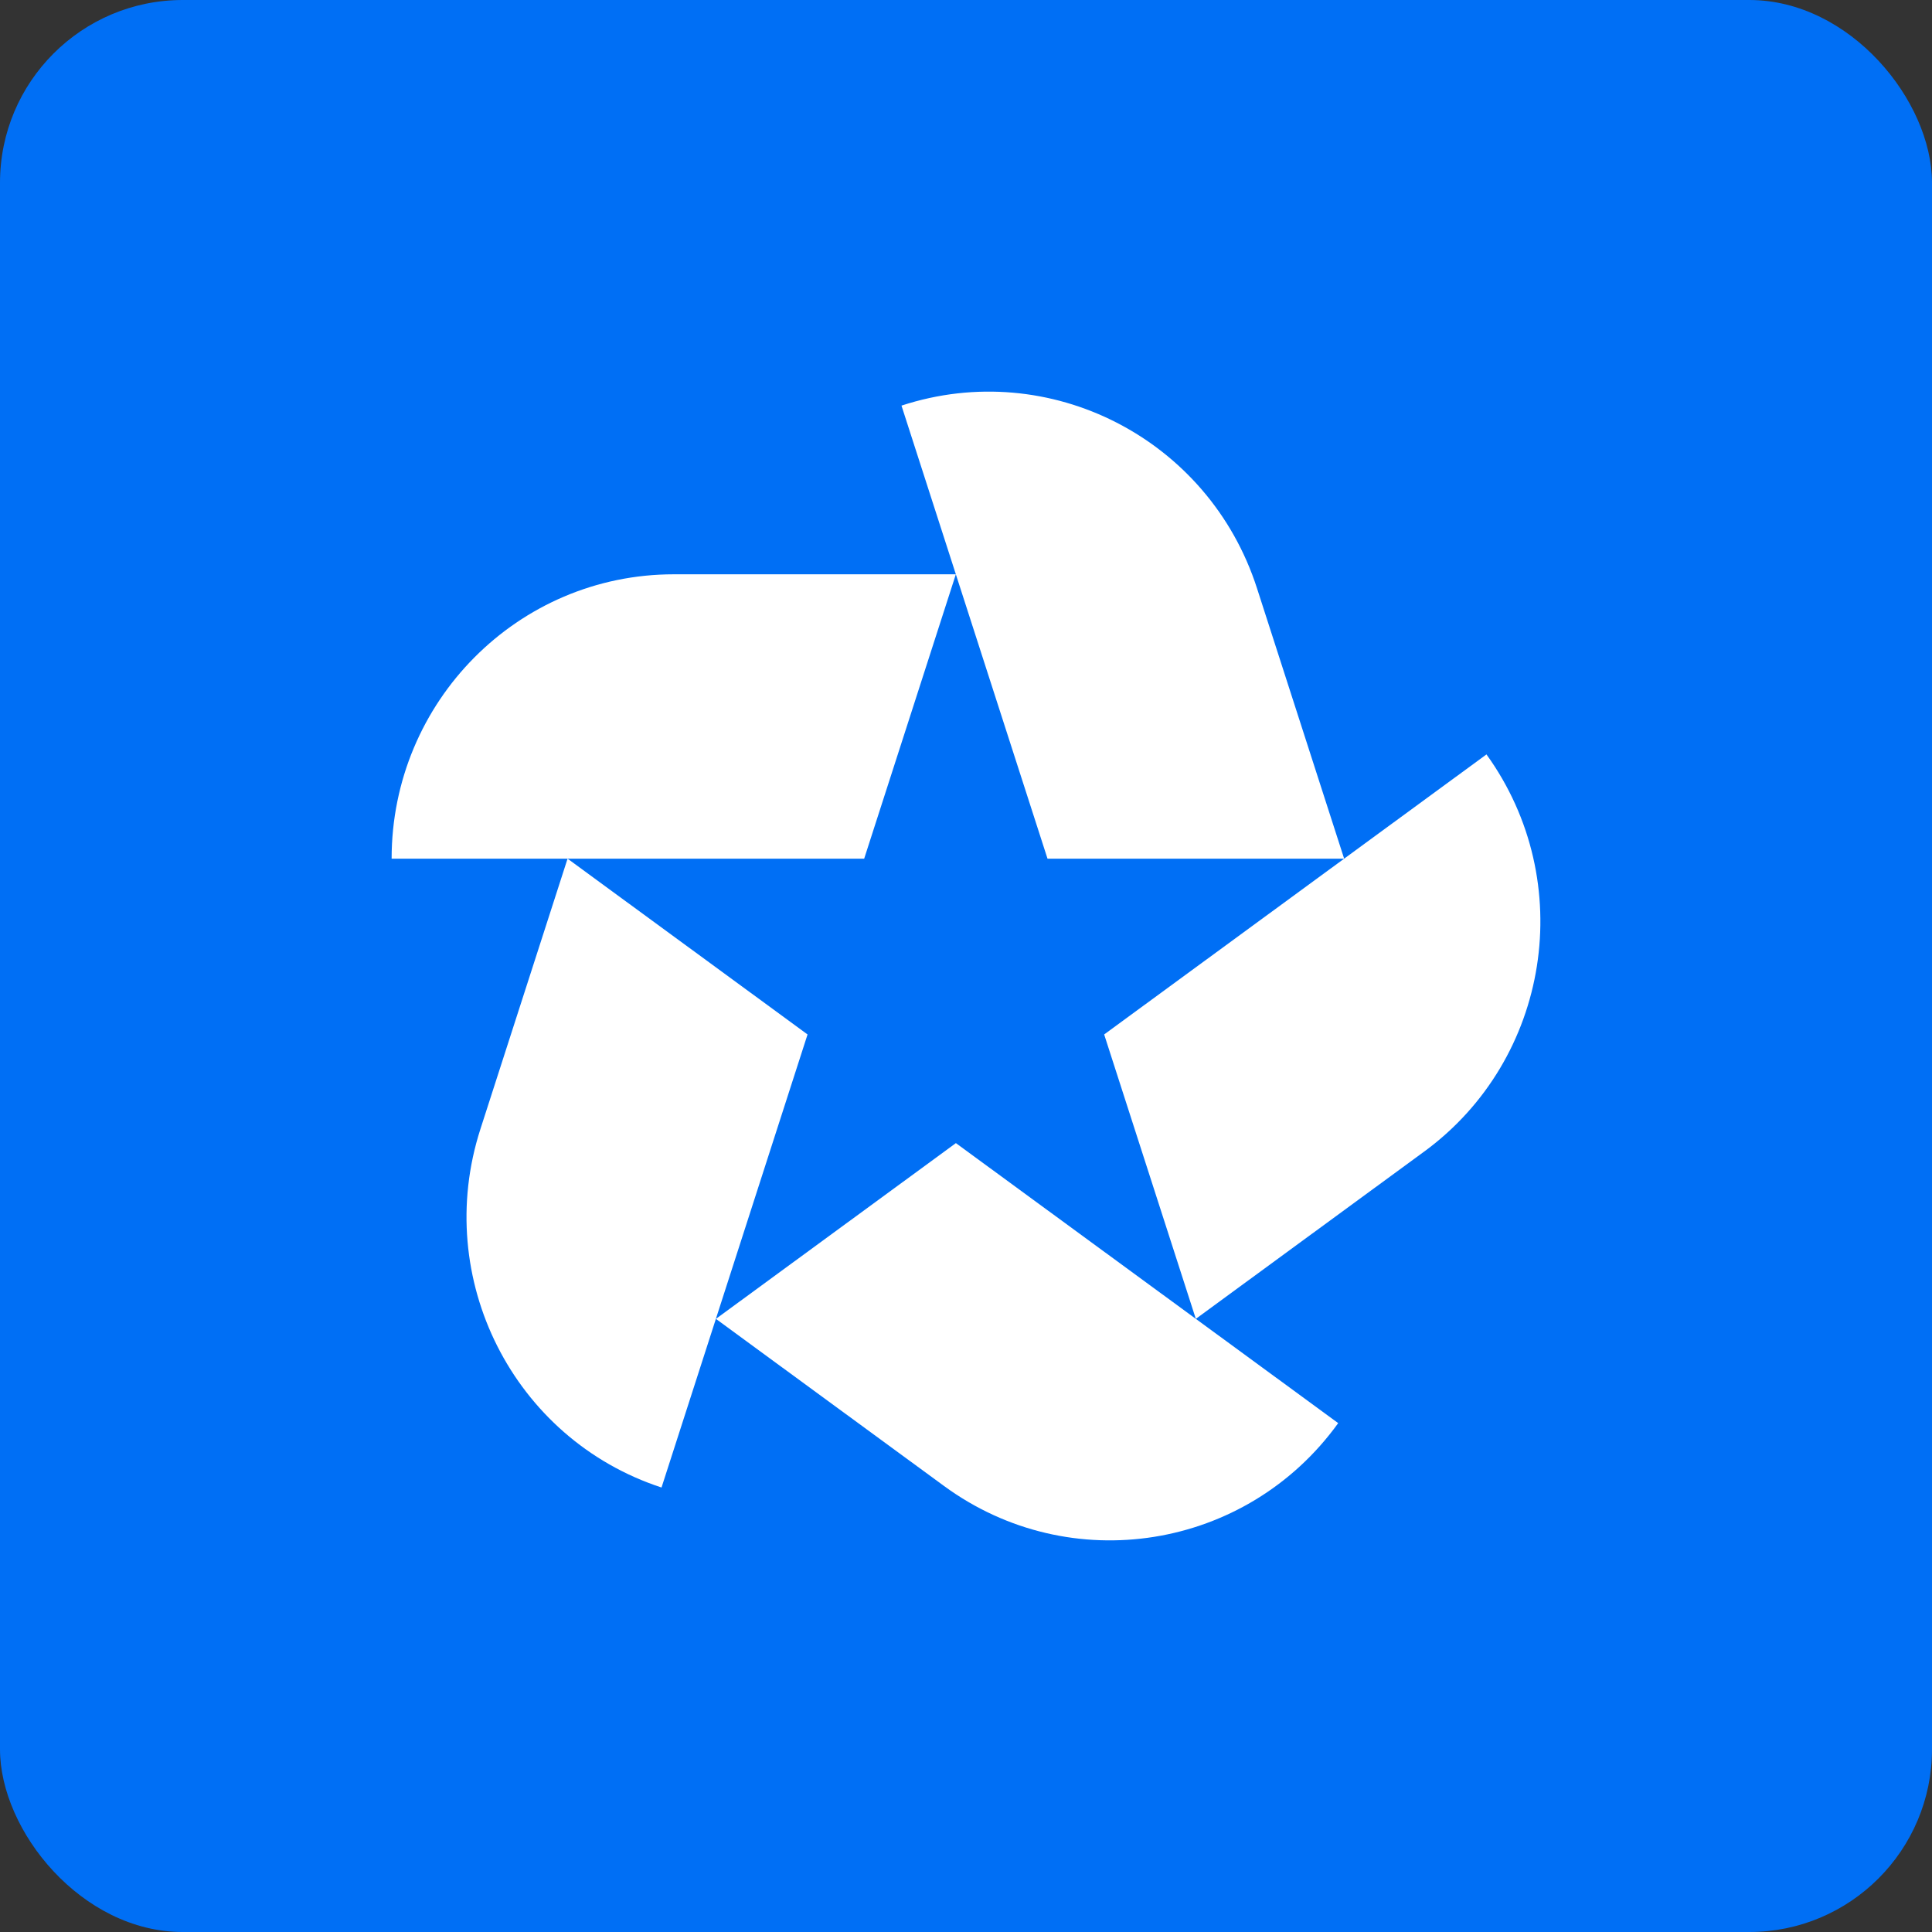
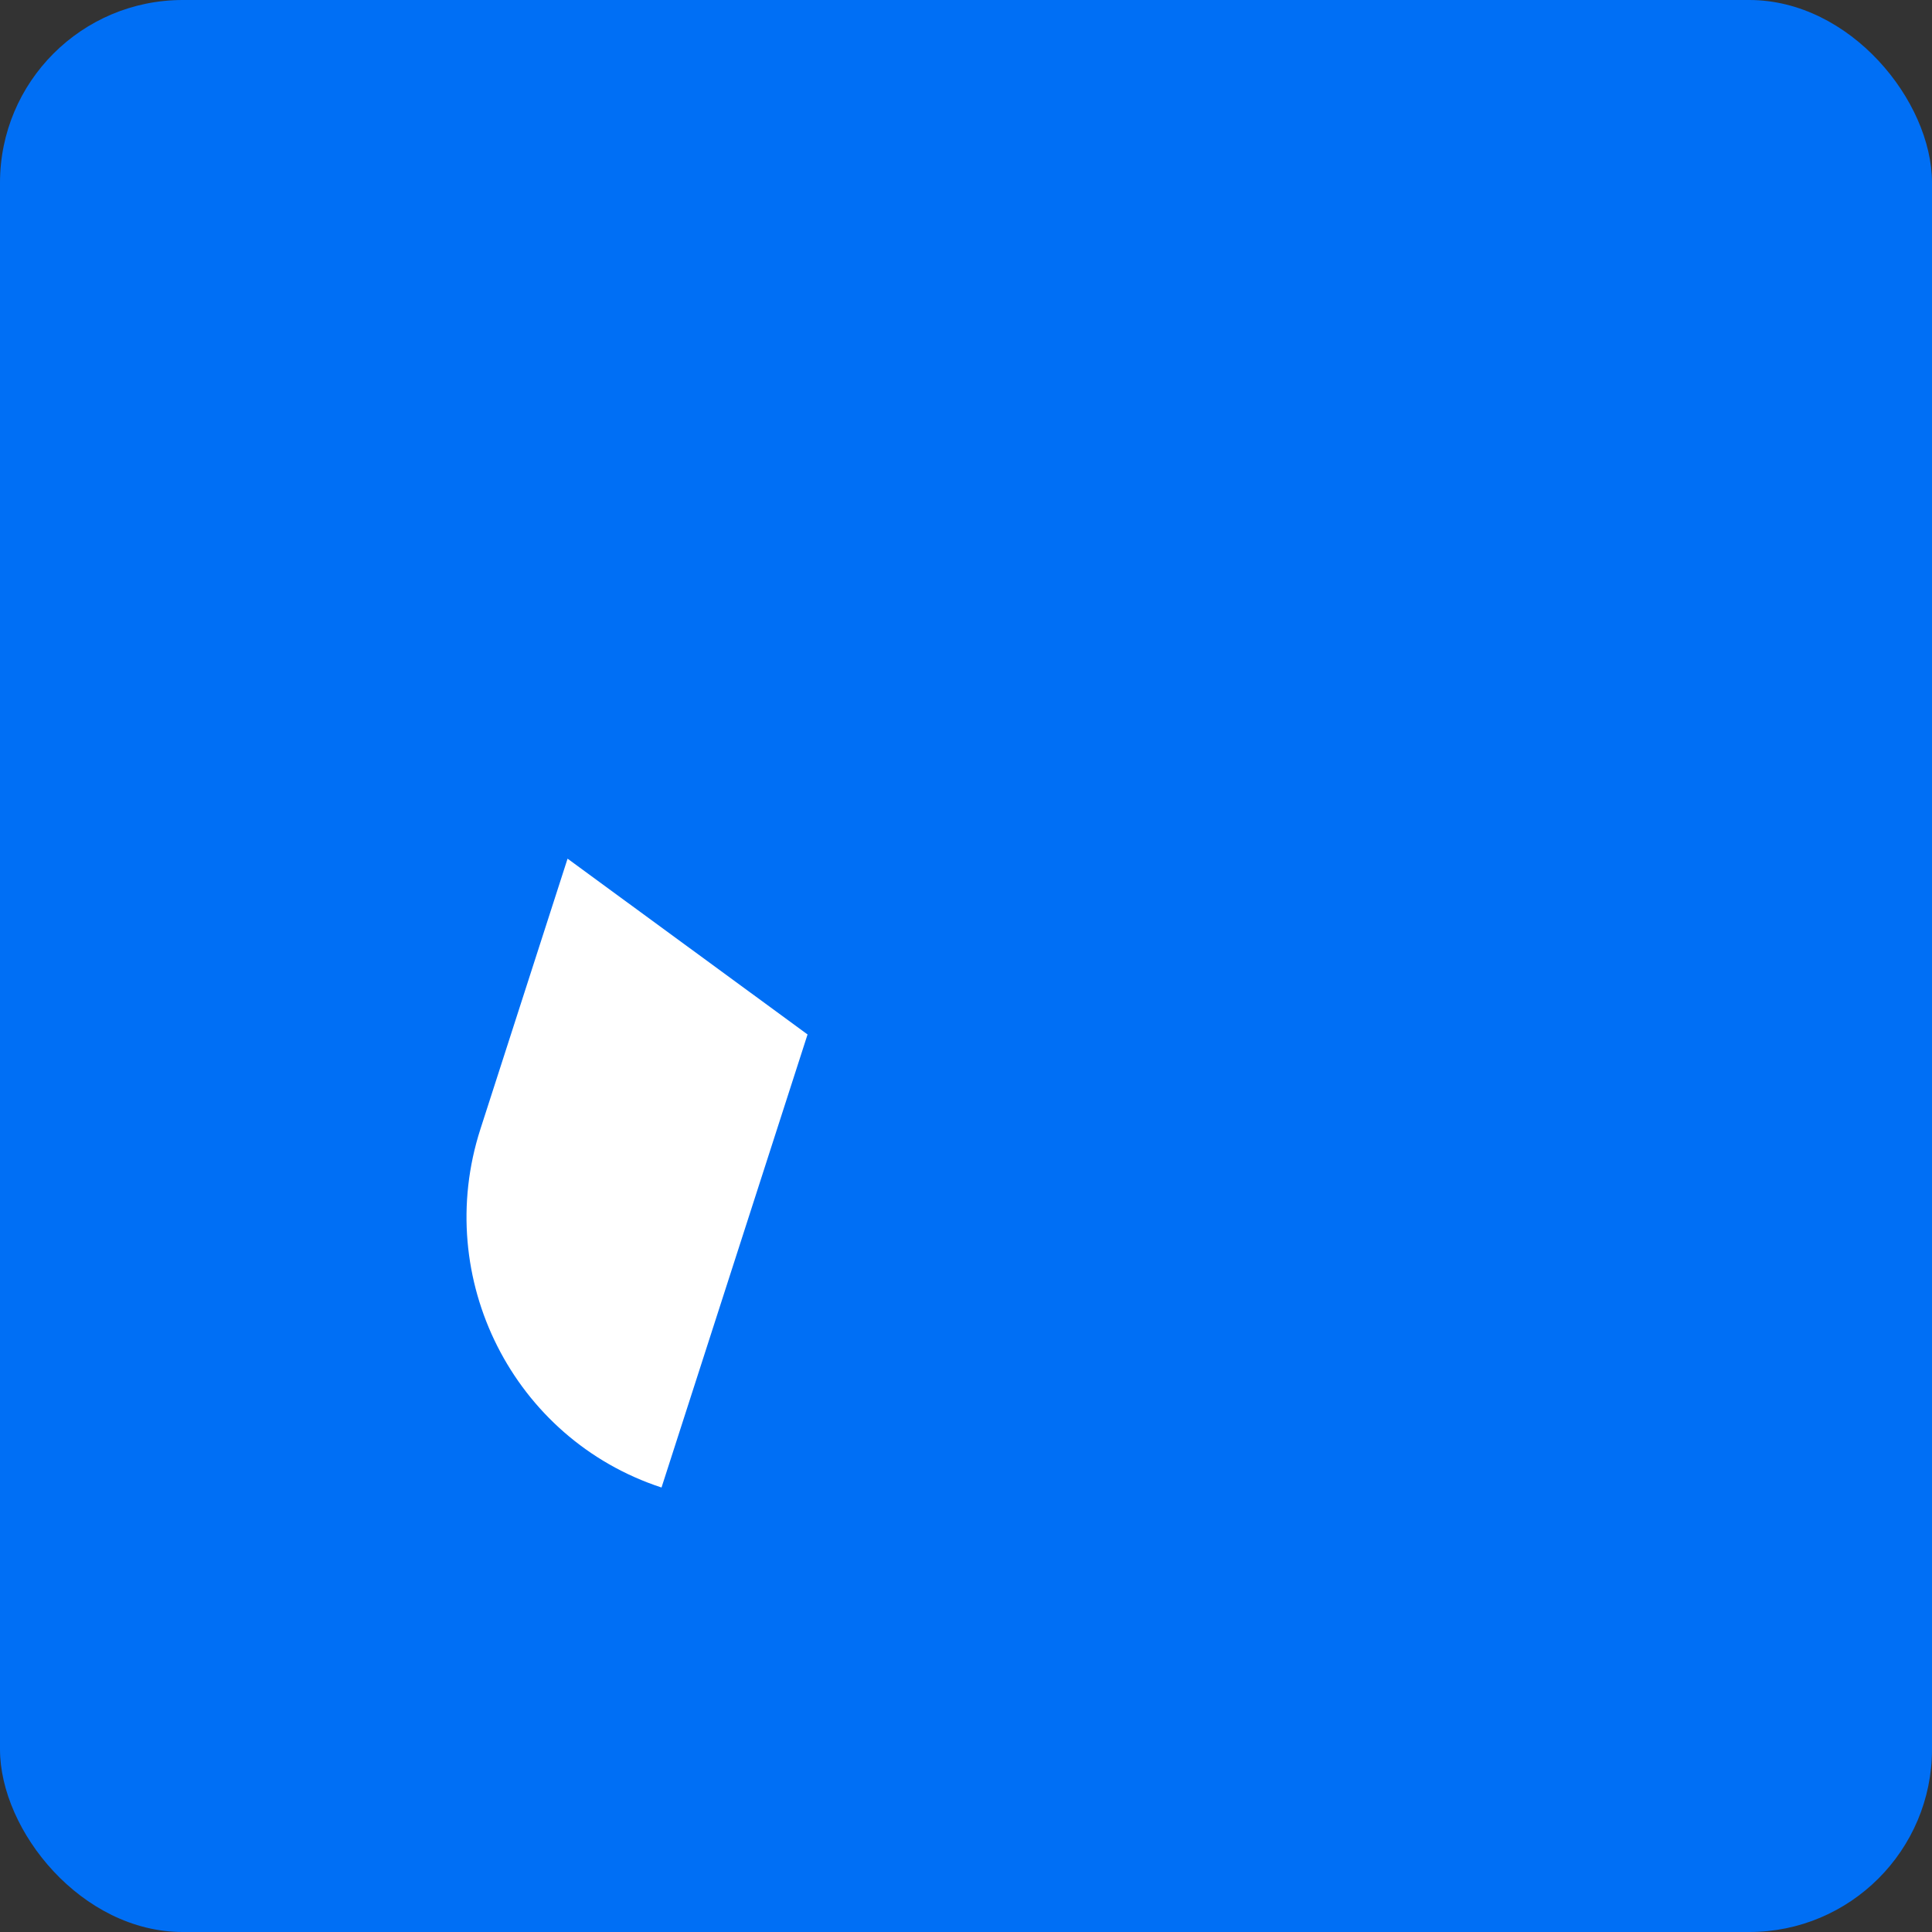
<svg xmlns="http://www.w3.org/2000/svg" width="74" height="74" viewBox="0 0 74 74" fill="none">
  <rect x="0" y="0" width="74" height="74" fill="#333333" stroke="none" />
  <rect width="74" height="74" rx="7" fill="#006FF5" />
-   <path d="M25.806 21.997C19.838 21.997 15 26.874 15 32.889H33.1L36.611 21.997H25.806Z" fill="white" />
-   <path d="M48.145 22.53C46.302 16.808 40.205 13.677 34.529 15.536L40.122 32.889H51.484L48.145 22.53Z" fill="white" />
-   <path d="M54.545 44.112C59.373 40.576 60.444 33.764 56.935 28.896L42.292 39.622L45.803 50.515L54.544 44.112H54.545Z" fill="white" />
-   <path d="M36.162 56.919C40.99 60.455 47.748 59.376 51.256 54.509L36.613 43.784L27.421 50.516L36.162 56.919Z" fill="white" />
  <path d="M18.4 43.249C16.556 48.971 19.662 55.117 25.338 56.975L30.931 39.622L21.739 32.889L18.4 43.249Z" fill="white" />
</svg>